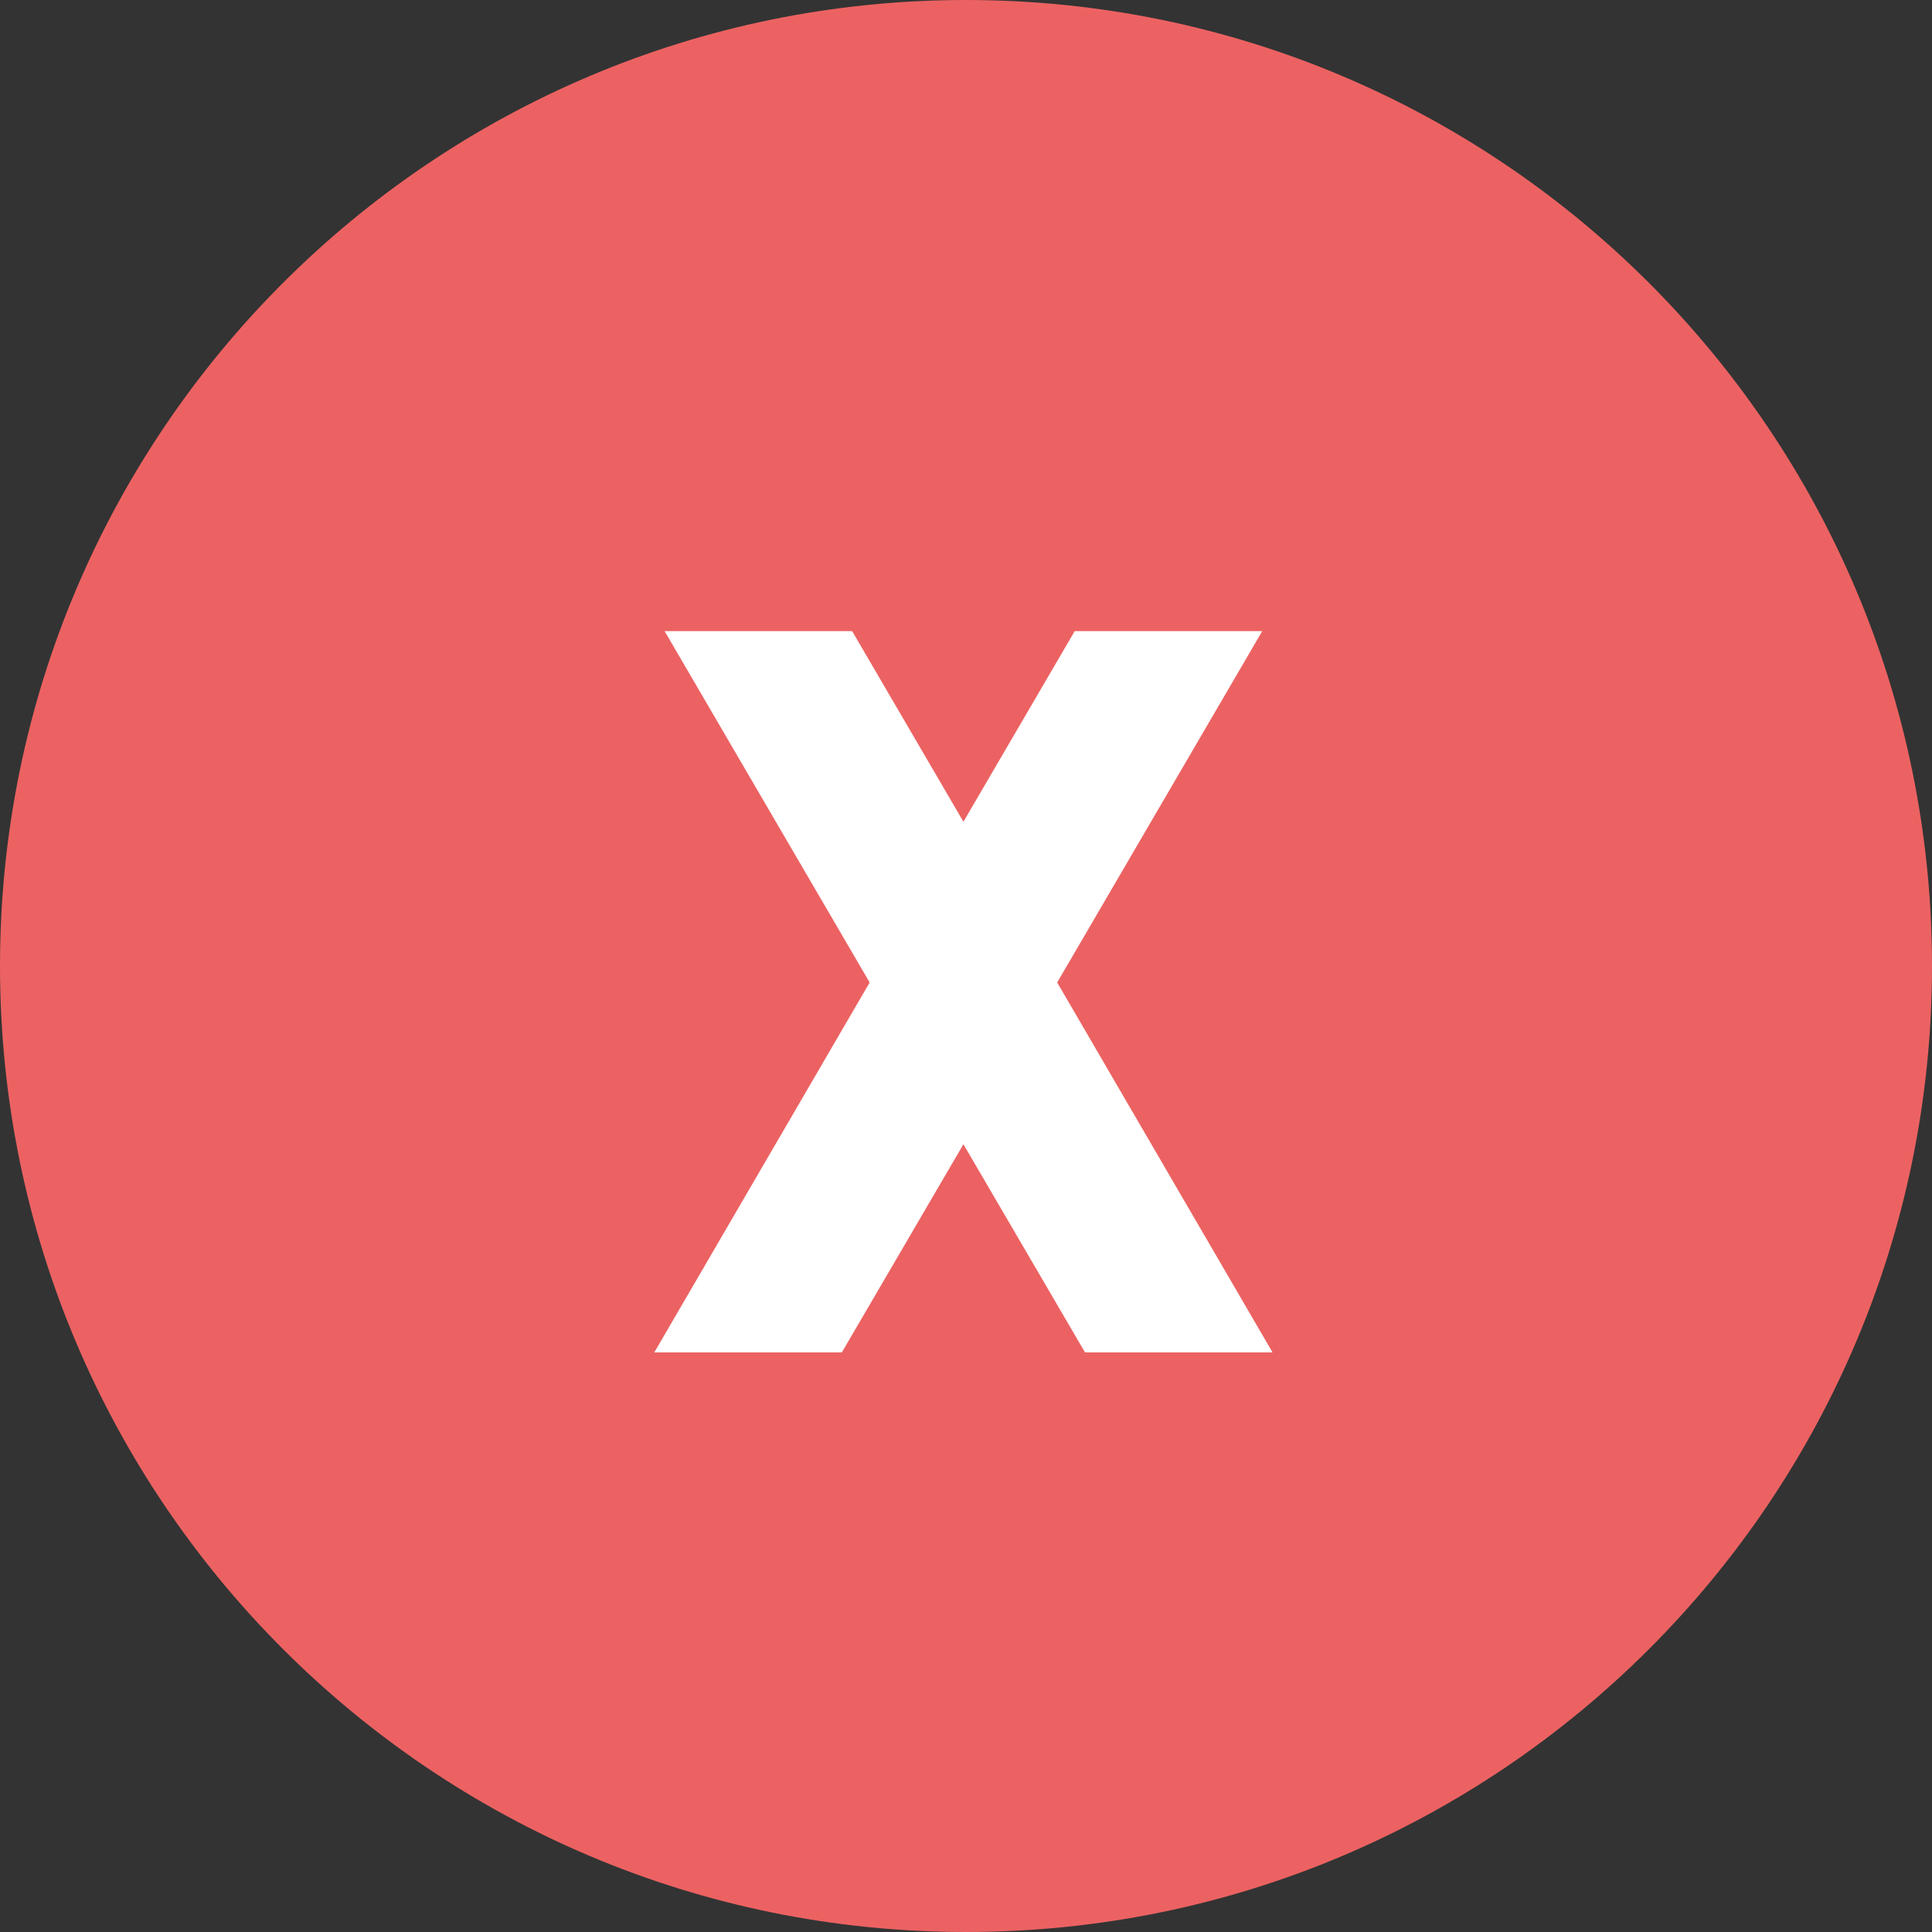
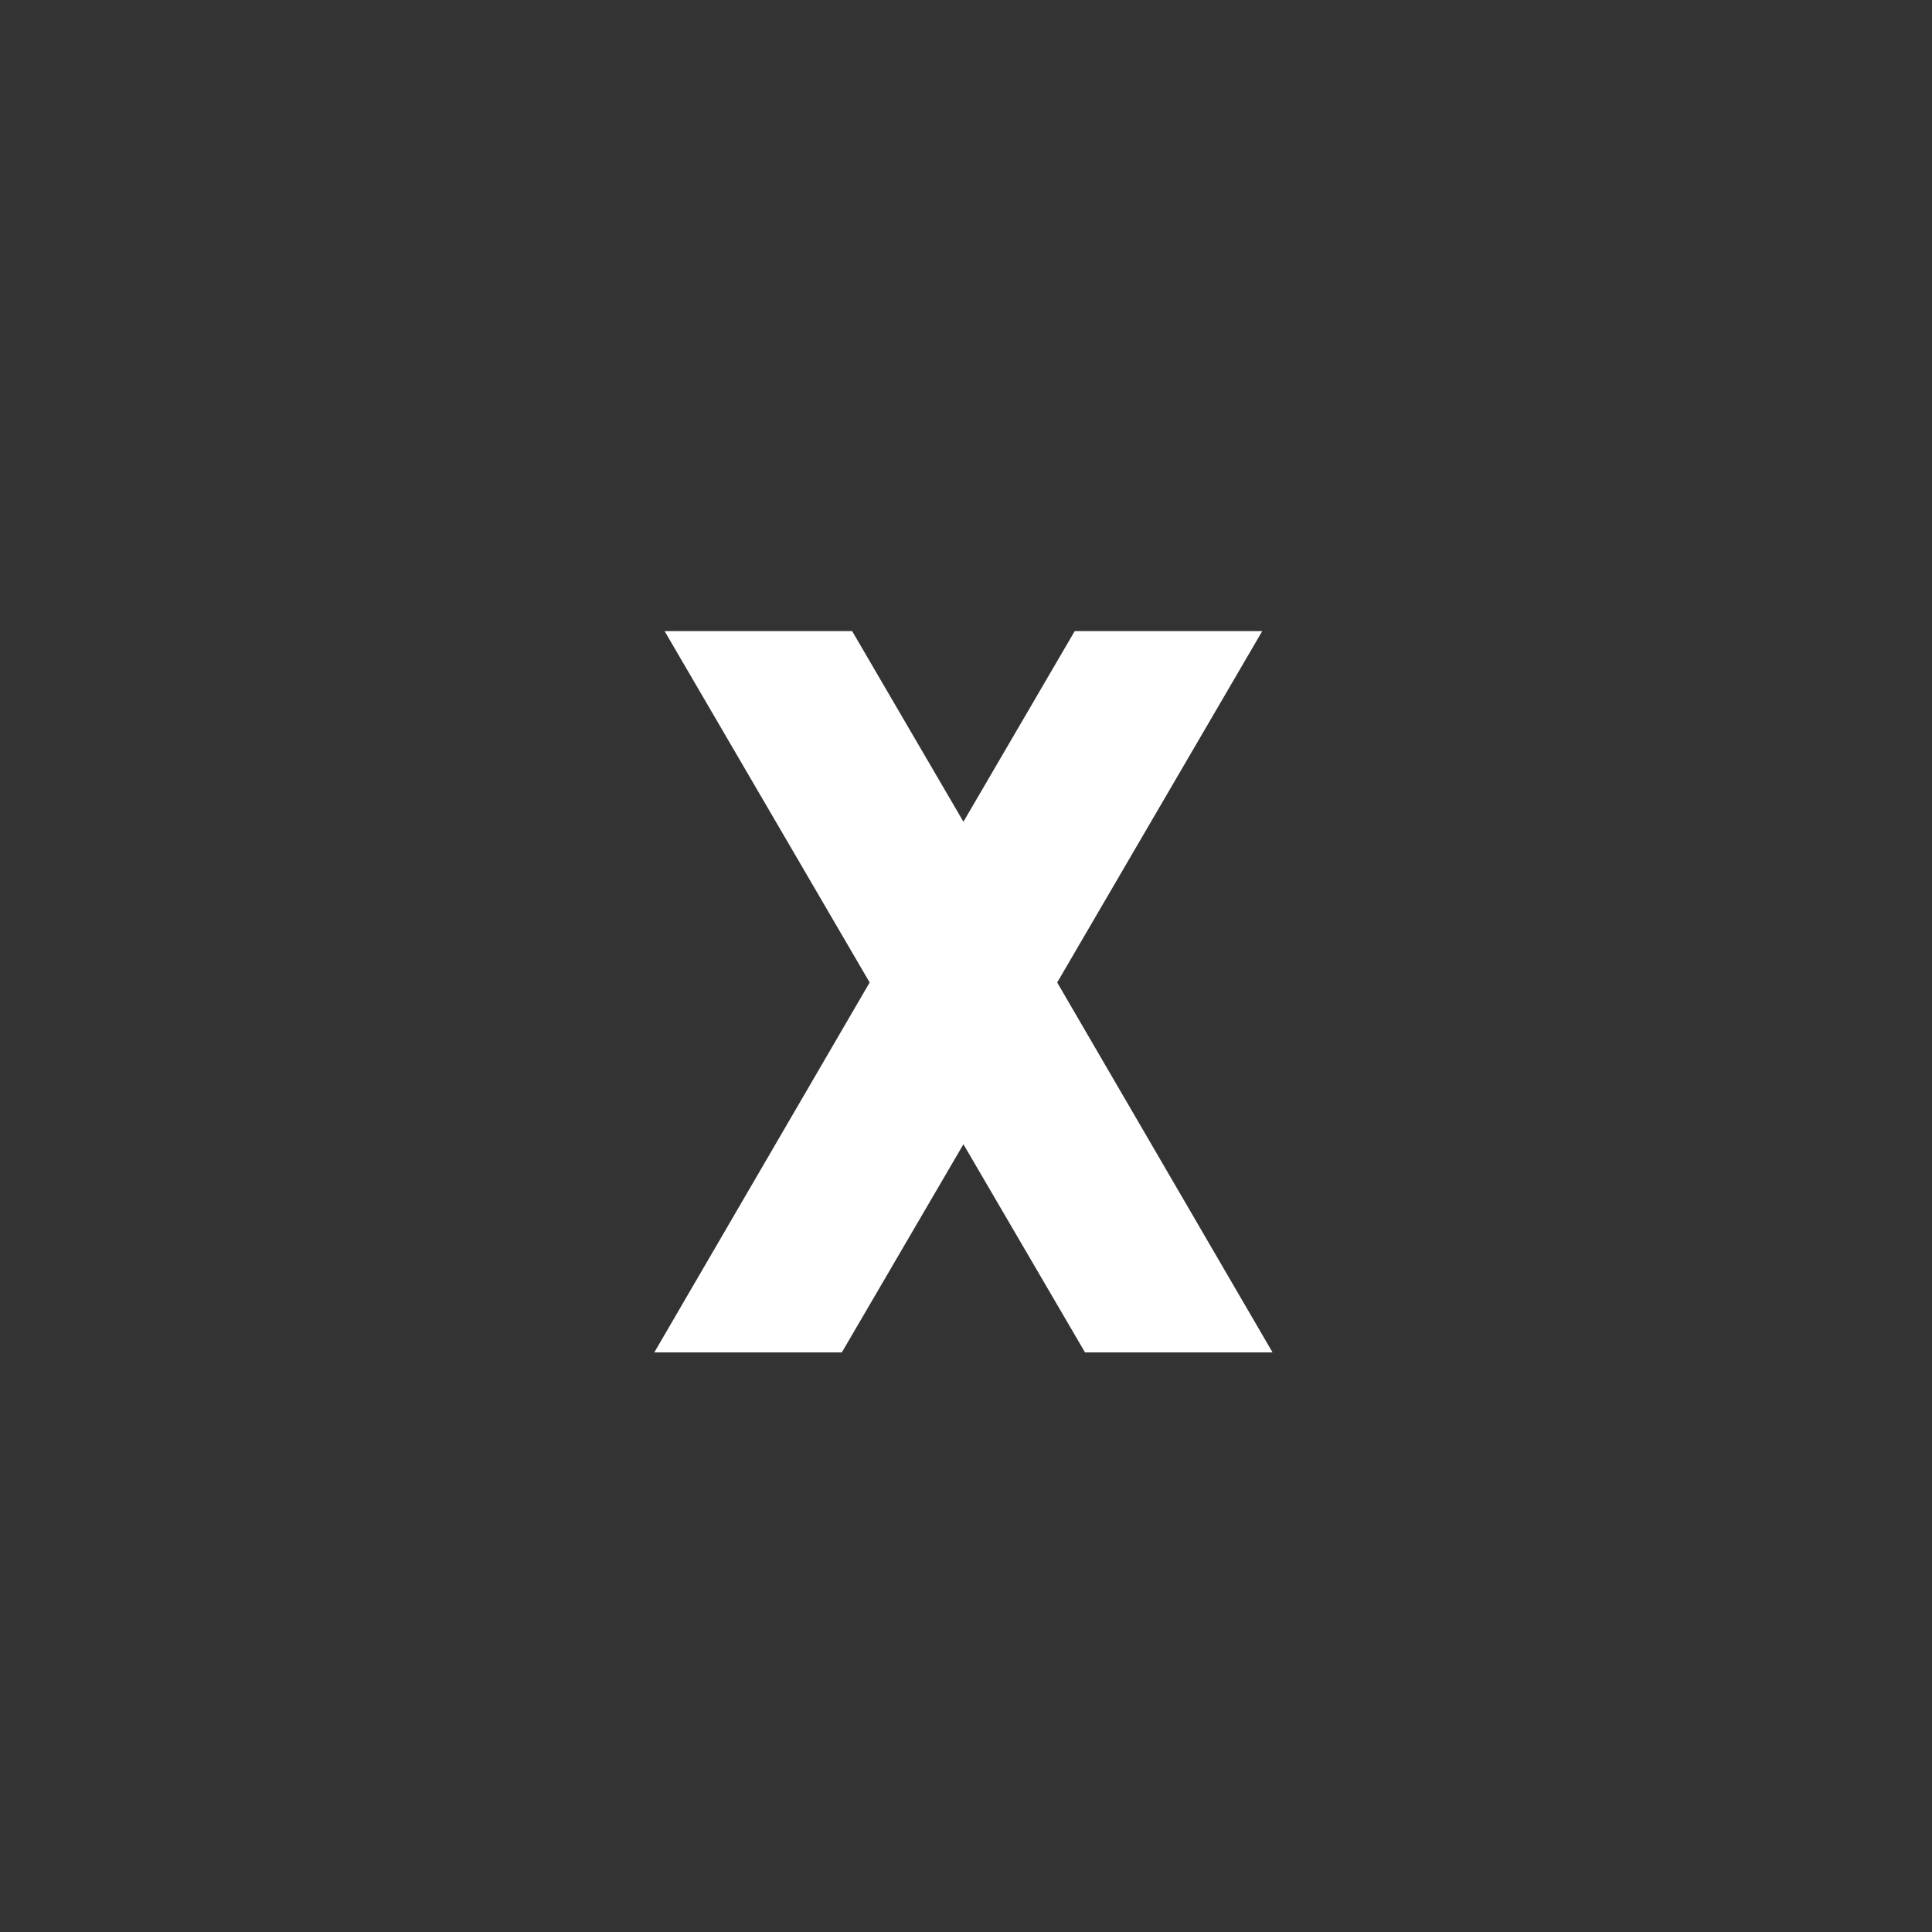
<svg xmlns="http://www.w3.org/2000/svg" width="30" height="30" viewBox="0 0 30 30" fill="none">
  <rect x="0" y="0" width="30" height="30" fill="#333333" stroke="none" />
-   <path d="M30 15C30 23.284 23.284 30 15 30C6.716 30 0 23.284 0 15C0 6.716 6.716 0 15 0C23.284 0 30 6.716 30 15Z" fill="#EC6262" />
  <path d="M16.416 15.256L19.76 21H16.848L14.96 17.768L13.072 21H10.16L13.504 15.256L10.32 9.8H13.232L14.96 12.76L16.688 9.8H19.6L16.416 15.256Z" fill="white" />
</svg>